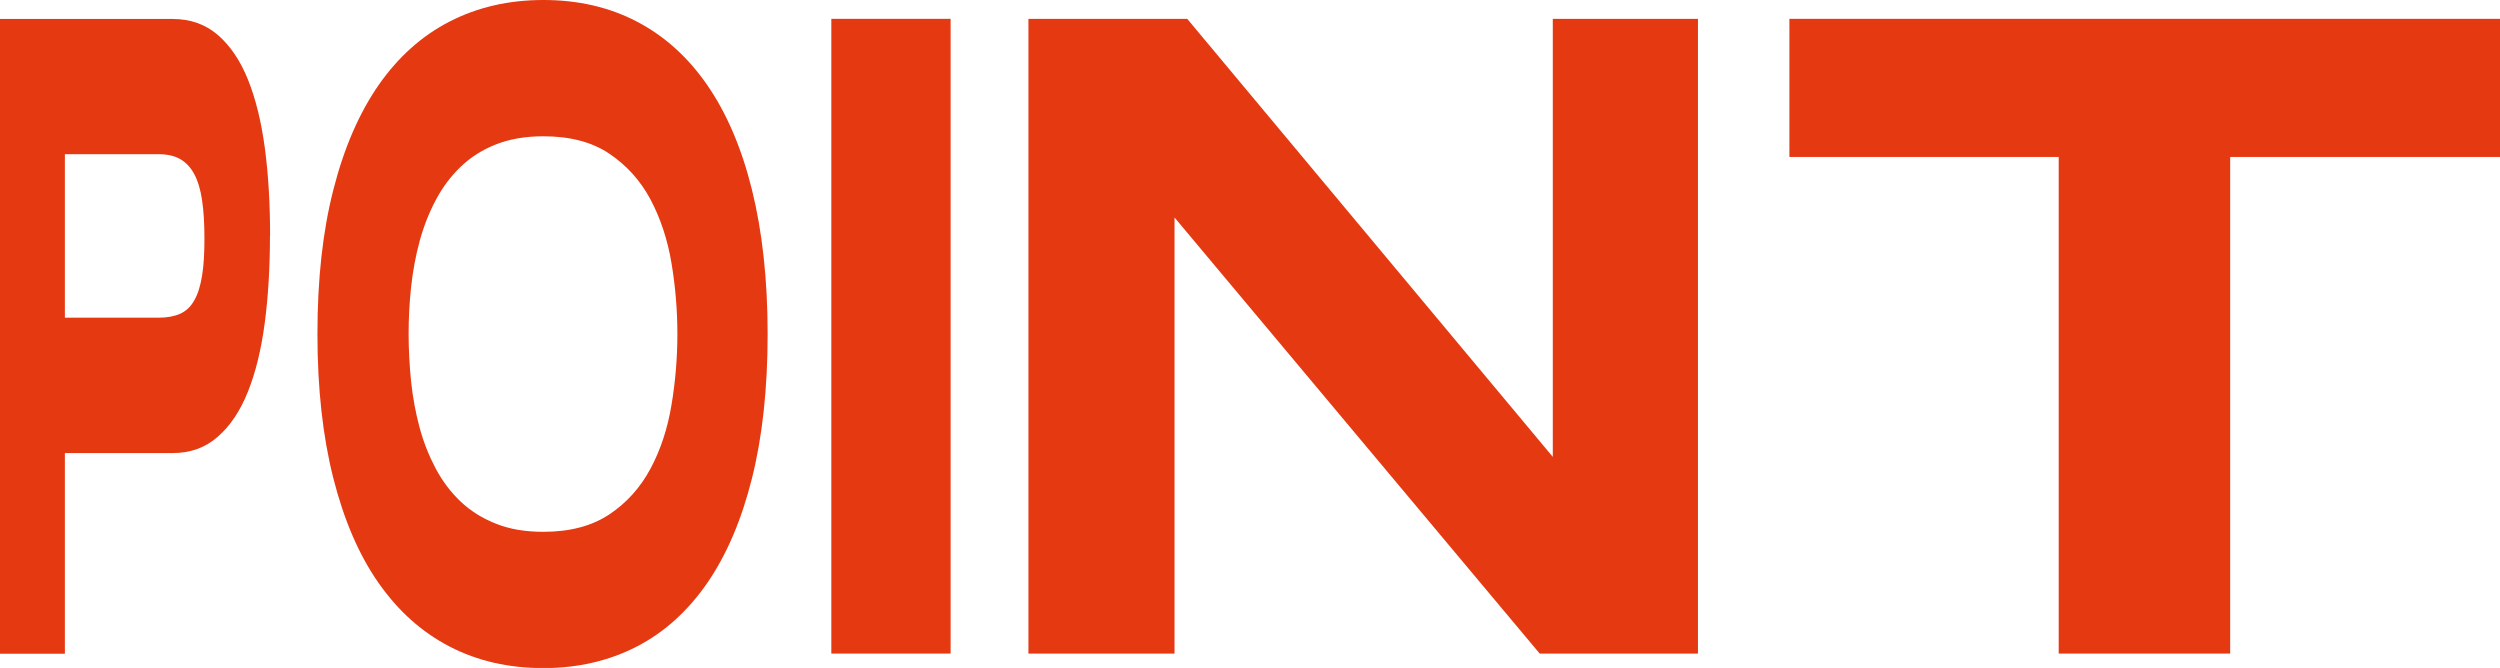
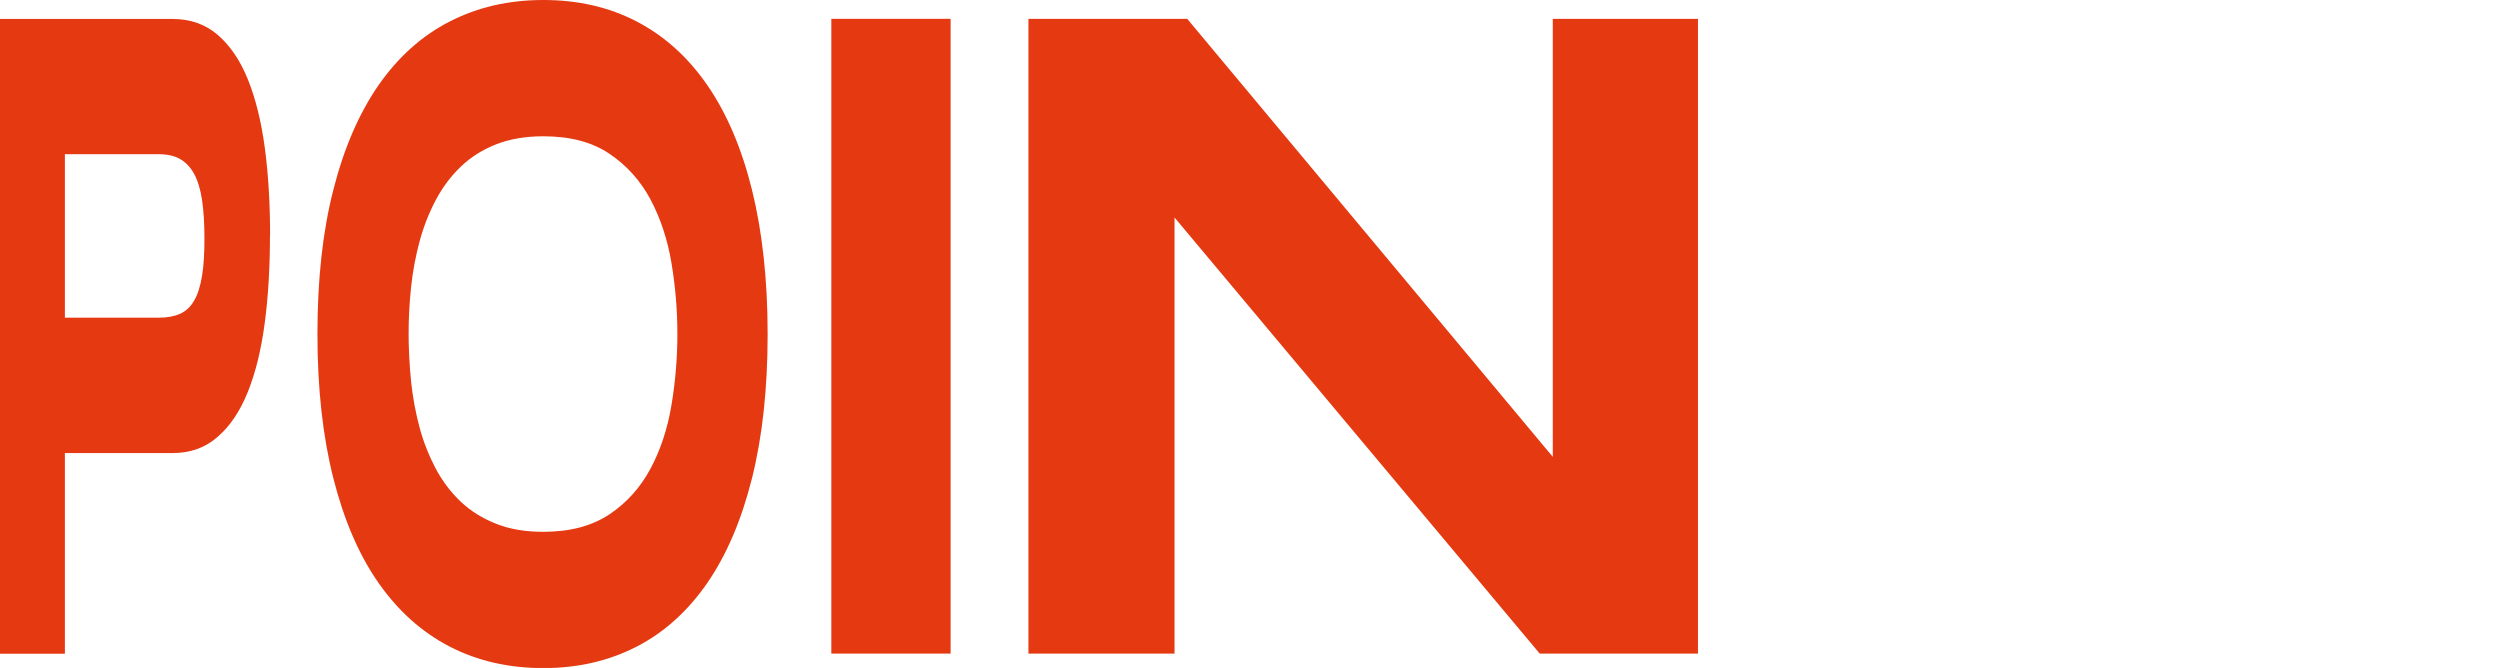
<svg xmlns="http://www.w3.org/2000/svg" viewBox="0 0 191.14 51.07">
  <defs>
    <style>.d{fill:#e53912;}</style>
  </defs>
  <g id="a" />
  <g id="b">
    <g id="c">
      <g>
        <path class="d" d="M20.64,18.01c0,2.42-.13,4.65-.4,6.69s-.7,3.79-1.29,5.26c-.59,1.47-1.36,2.62-2.31,3.44-.94,.83-2.09,1.24-3.45,1.24H4.96v15.34H0V1.45H13.2c1.36,0,2.51,.41,3.45,1.22,.94,.81,1.72,1.95,2.31,3.42,.59,1.47,1.02,3.22,1.29,5.24,.27,2.03,.4,4.26,.4,6.68Zm-5.01,.21c0-1.13-.06-2.1-.18-2.91-.12-.81-.32-1.48-.6-2s-.64-.9-1.08-1.15-1-.37-1.65-.37H4.96v12.5h7.16c.65,0,1.2-.1,1.65-.3s.81-.54,1.08-1.02c.28-.48,.47-1.11,.6-1.89s.18-1.74,.18-2.86Z" />
        <path class="d" d="M58.69,25.54c0,4.17-.4,7.85-1.2,11.04s-1.94,5.85-3.42,8c-1.49,2.15-3.28,3.77-5.4,4.86-2.12,1.09-4.5,1.64-7.13,1.64s-5.02-.54-7.15-1.64-3.94-2.72-5.44-4.86c-1.5-2.14-2.65-4.81-3.46-8-.81-3.19-1.22-6.87-1.22-11.04s.4-7.85,1.22-11.04c.81-3.19,1.97-5.85,3.46-8,1.5-2.15,3.31-3.77,5.44-4.86,2.13-1.09,4.51-1.64,7.15-1.64s5.02,.54,7.13,1.64c2.12,1.1,3.92,2.72,5.4,4.86,1.48,2.14,2.63,4.81,3.42,8s1.2,6.87,1.2,11.04Zm-6.9,0c0-1.81-.15-3.62-.45-5.42-.3-1.8-.84-3.42-1.6-4.86-.77-1.44-1.81-2.6-3.14-3.5s-3.01-1.34-5.06-1.34c-1.37,0-2.58,.21-3.62,.62-1.04,.41-1.94,.98-2.7,1.71s-1.4,1.59-1.91,2.56c-.52,.98-.93,2.03-1.23,3.14s-.52,2.28-.65,3.5c-.13,1.21-.19,2.41-.19,3.59s.07,2.42,.19,3.64c.13,1.22,.35,2.39,.65,3.51s.72,2.16,1.23,3.13c.51,.96,1.15,1.81,1.91,2.53s1.66,1.28,2.7,1.69c1.04,.42,2.25,.62,3.62,.62,2.05,0,3.73-.45,5.06-1.34s2.37-2.06,3.14-3.5c.77-1.44,1.3-3.06,1.6-4.86,.3-1.8,.45-3.62,.45-5.43Z" />
        <path class="d" d="M63.56,49.97V1.44h9.12V49.97h-9.12Z" />
        <path class="d" d="M129.82,1.44V49.97h-12.1l-27.92-33.34V49.97h-11.17V1.44h12.14l27.95,33.49V1.44h11.11Z" />
-         <path class="d" d="M191.14,1.44V12h-20.63V49.97h-13.11V12h-20.59V1.44h54.33Z" />
      </g>
    </g>
  </g>
</svg>